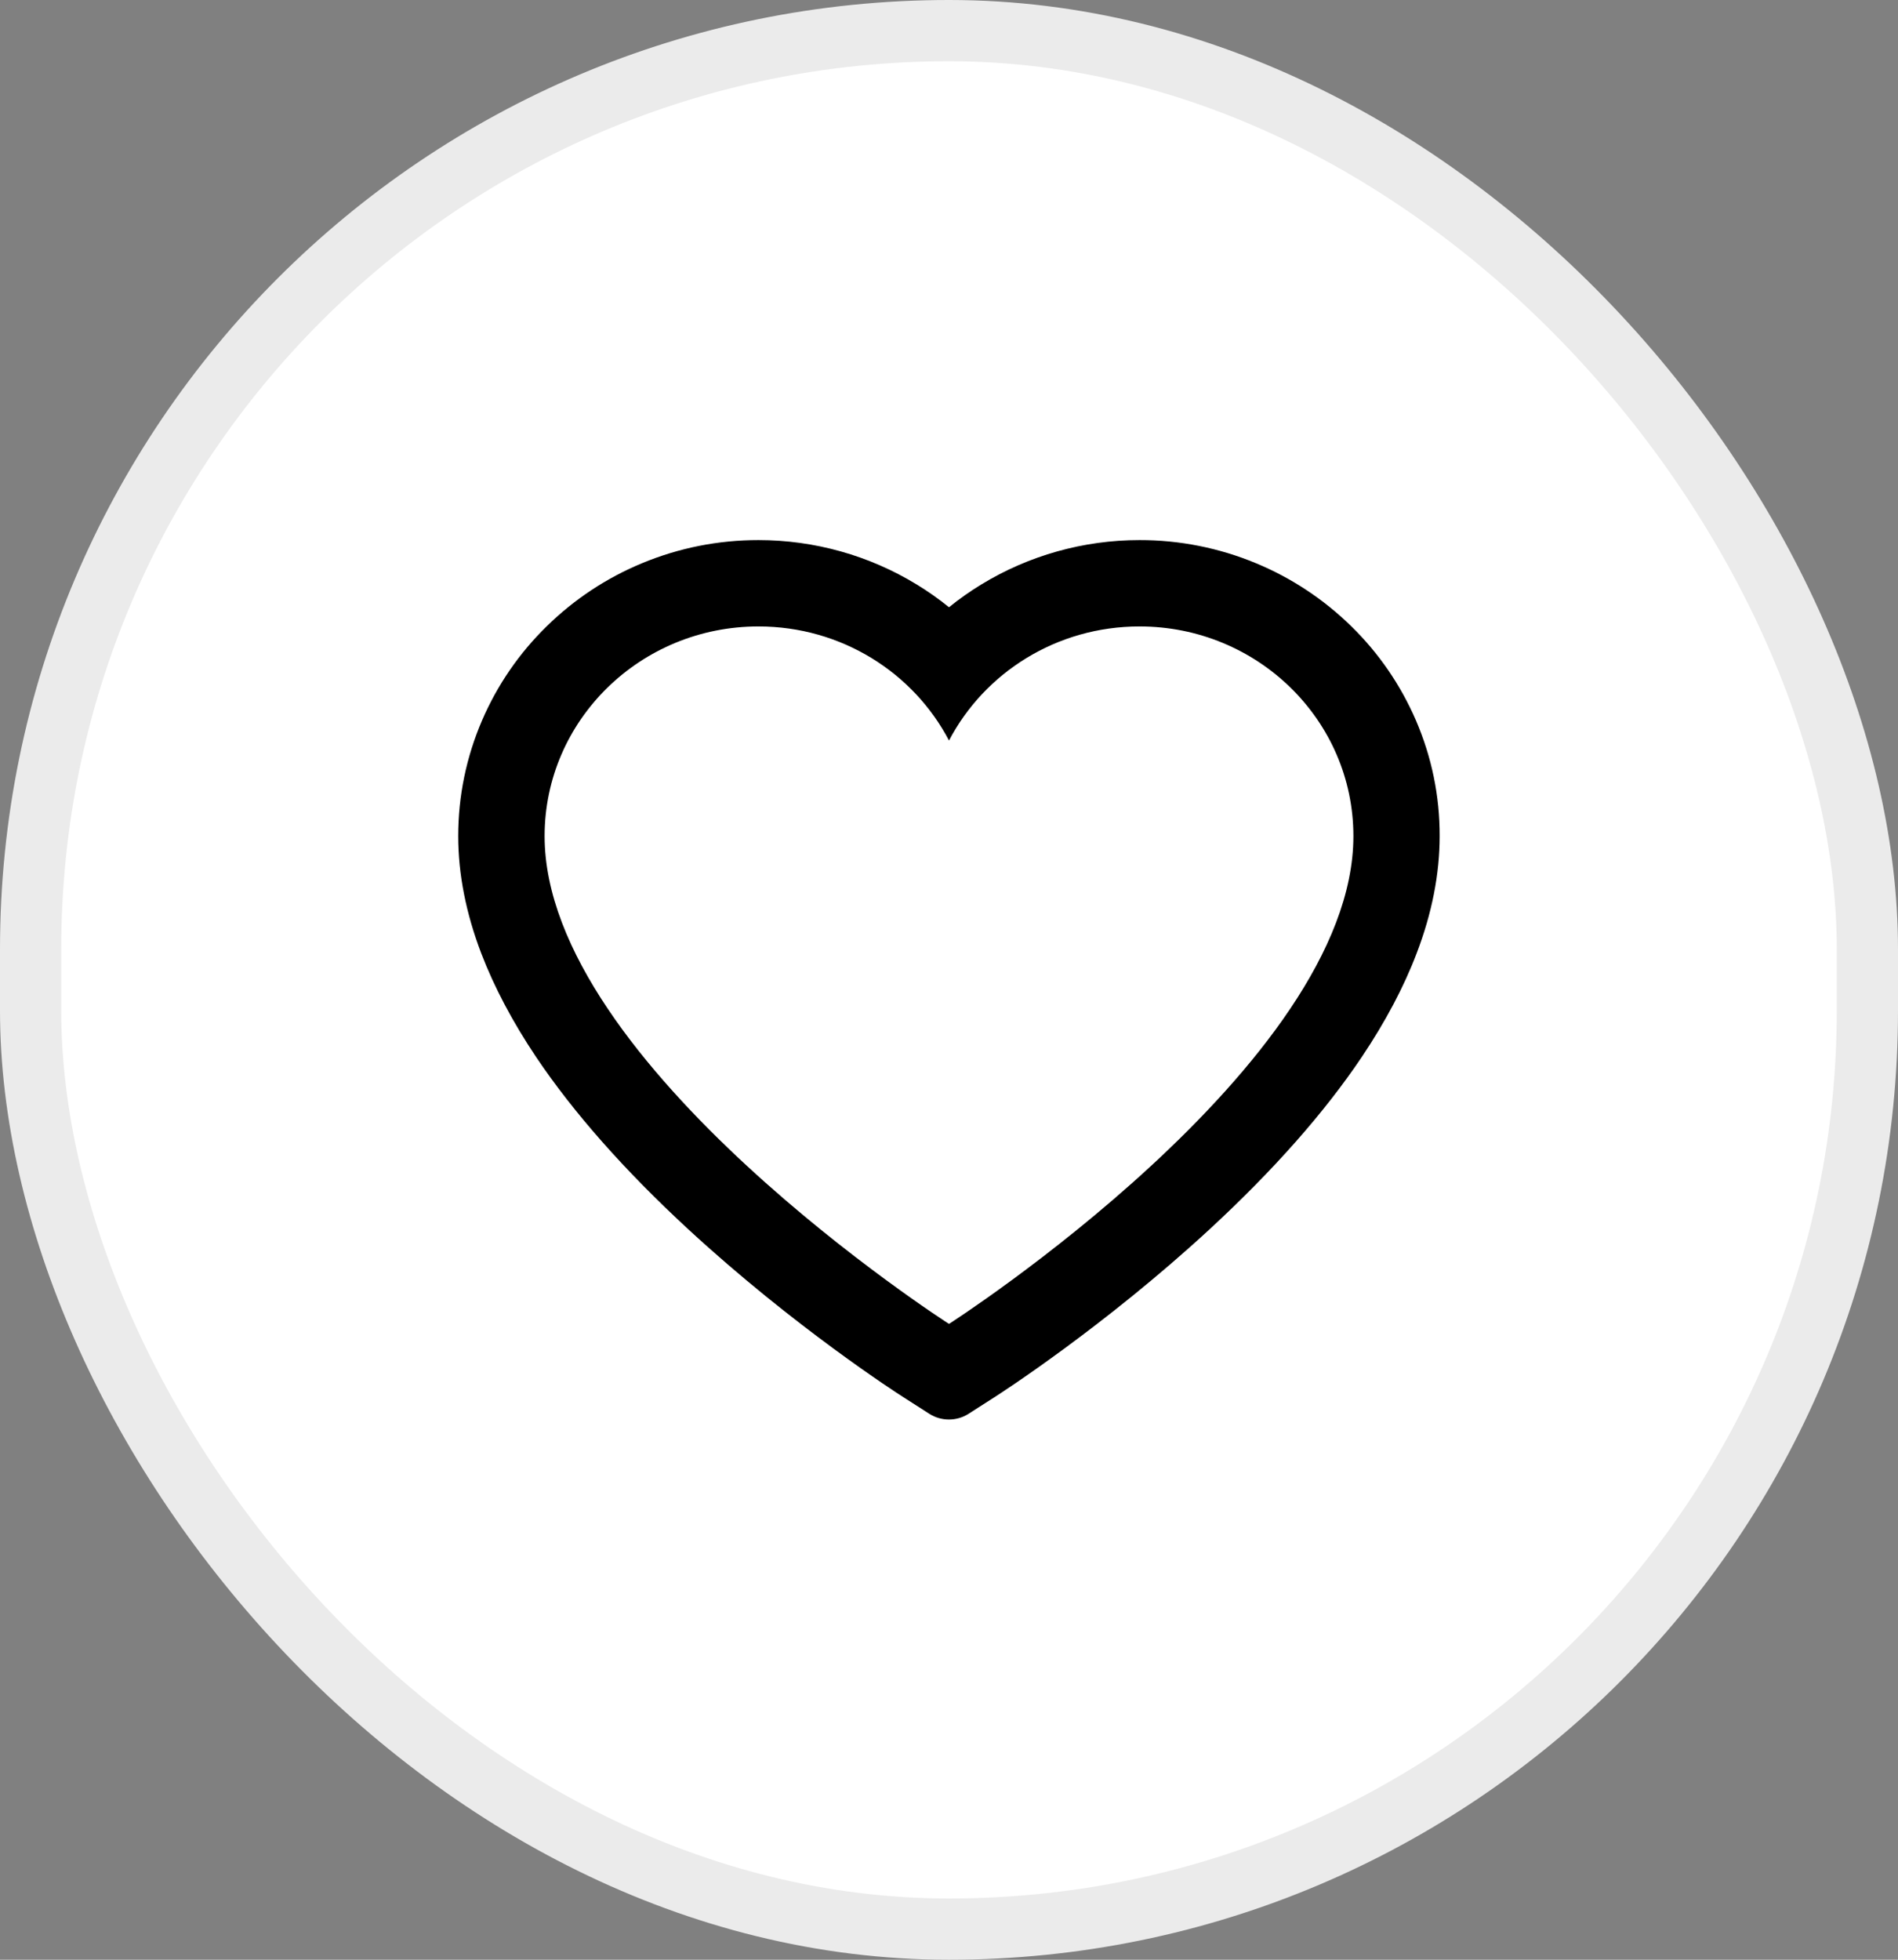
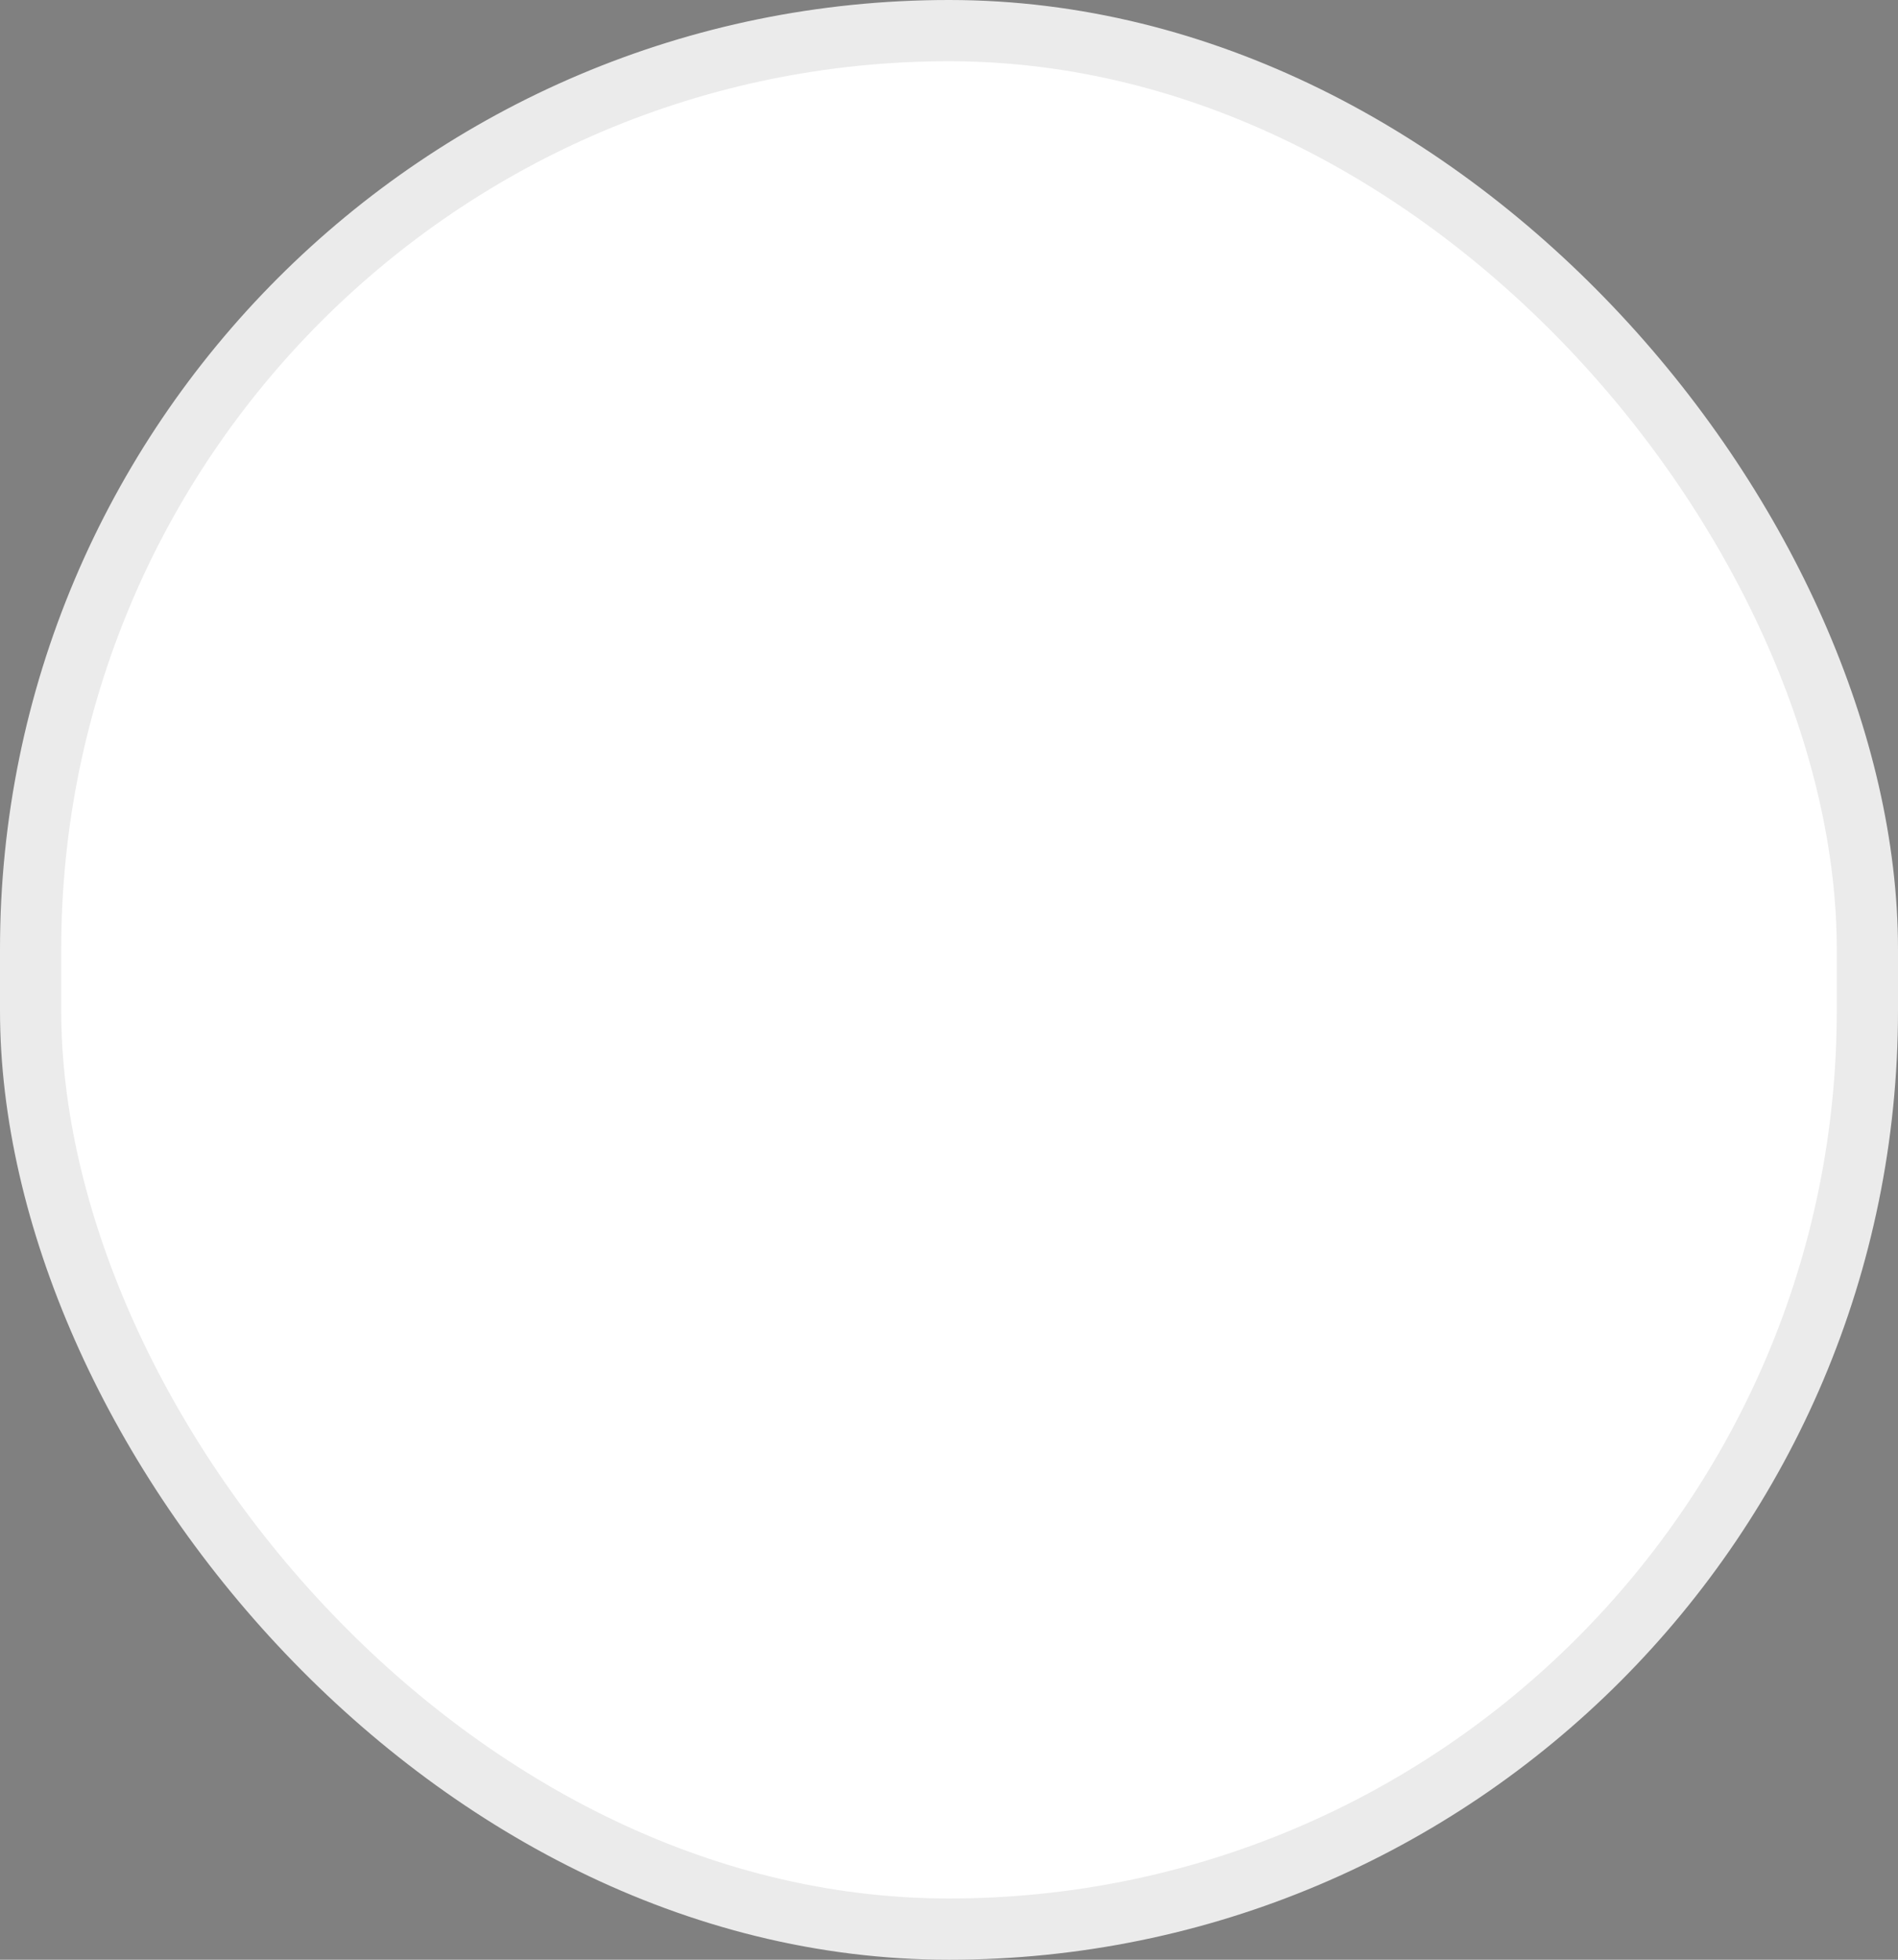
<svg xmlns="http://www.w3.org/2000/svg" width="31" height="32" viewBox="0 0 31 32" fill="none">
  <rect x="0" y="0" width="31" height="32" fill="#808080" stroke="none" />
  <rect x="0.5" y="0.5" width="30" height="31" rx="15" fill="white" />
-   <rect width="19" height="19" transform="translate(6 6.5)" fill="white" />
-   <path d="M23.126 11.762C22.877 11.186 22.519 10.664 22.07 10.226C21.621 9.786 21.092 9.436 20.512 9.196C19.91 8.946 19.264 8.818 18.612 8.819C17.697 8.819 16.804 9.07 16.029 9.543C15.843 9.656 15.667 9.78 15.5 9.916C15.333 9.78 15.157 9.656 14.971 9.543C14.196 9.07 13.303 8.819 12.388 8.819C11.73 8.819 11.091 8.946 10.488 9.196C9.906 9.437 9.381 9.784 8.93 10.226C8.481 10.664 8.122 11.186 7.874 11.762C7.616 12.361 7.484 12.998 7.484 13.653C7.484 14.271 7.611 14.915 7.861 15.569C8.071 16.117 8.371 16.685 8.755 17.258C9.364 18.165 10.201 19.112 11.24 20.071C12.962 21.661 14.667 22.759 14.739 22.804L15.179 23.086C15.374 23.21 15.624 23.21 15.819 23.086L16.259 22.804C16.331 22.758 18.035 21.661 19.758 20.071C20.797 19.112 21.634 18.165 22.243 17.258C22.627 16.685 22.929 16.117 23.137 15.569C23.388 14.915 23.514 14.271 23.514 13.653C23.516 12.998 23.384 12.361 23.126 11.762ZM15.5 21.618C15.5 21.618 8.895 17.386 8.895 13.653C8.895 11.762 10.459 10.229 12.388 10.229C13.745 10.229 14.921 10.986 15.5 12.092C16.079 10.986 17.255 10.229 18.612 10.229C20.541 10.229 22.105 11.762 22.105 13.653C22.105 17.386 15.5 21.618 15.5 21.618Z" fill="black" />
  <rect x="0.5" y="0.5" width="30" height="31" rx="15" stroke="#EBEBEB" />
</svg>